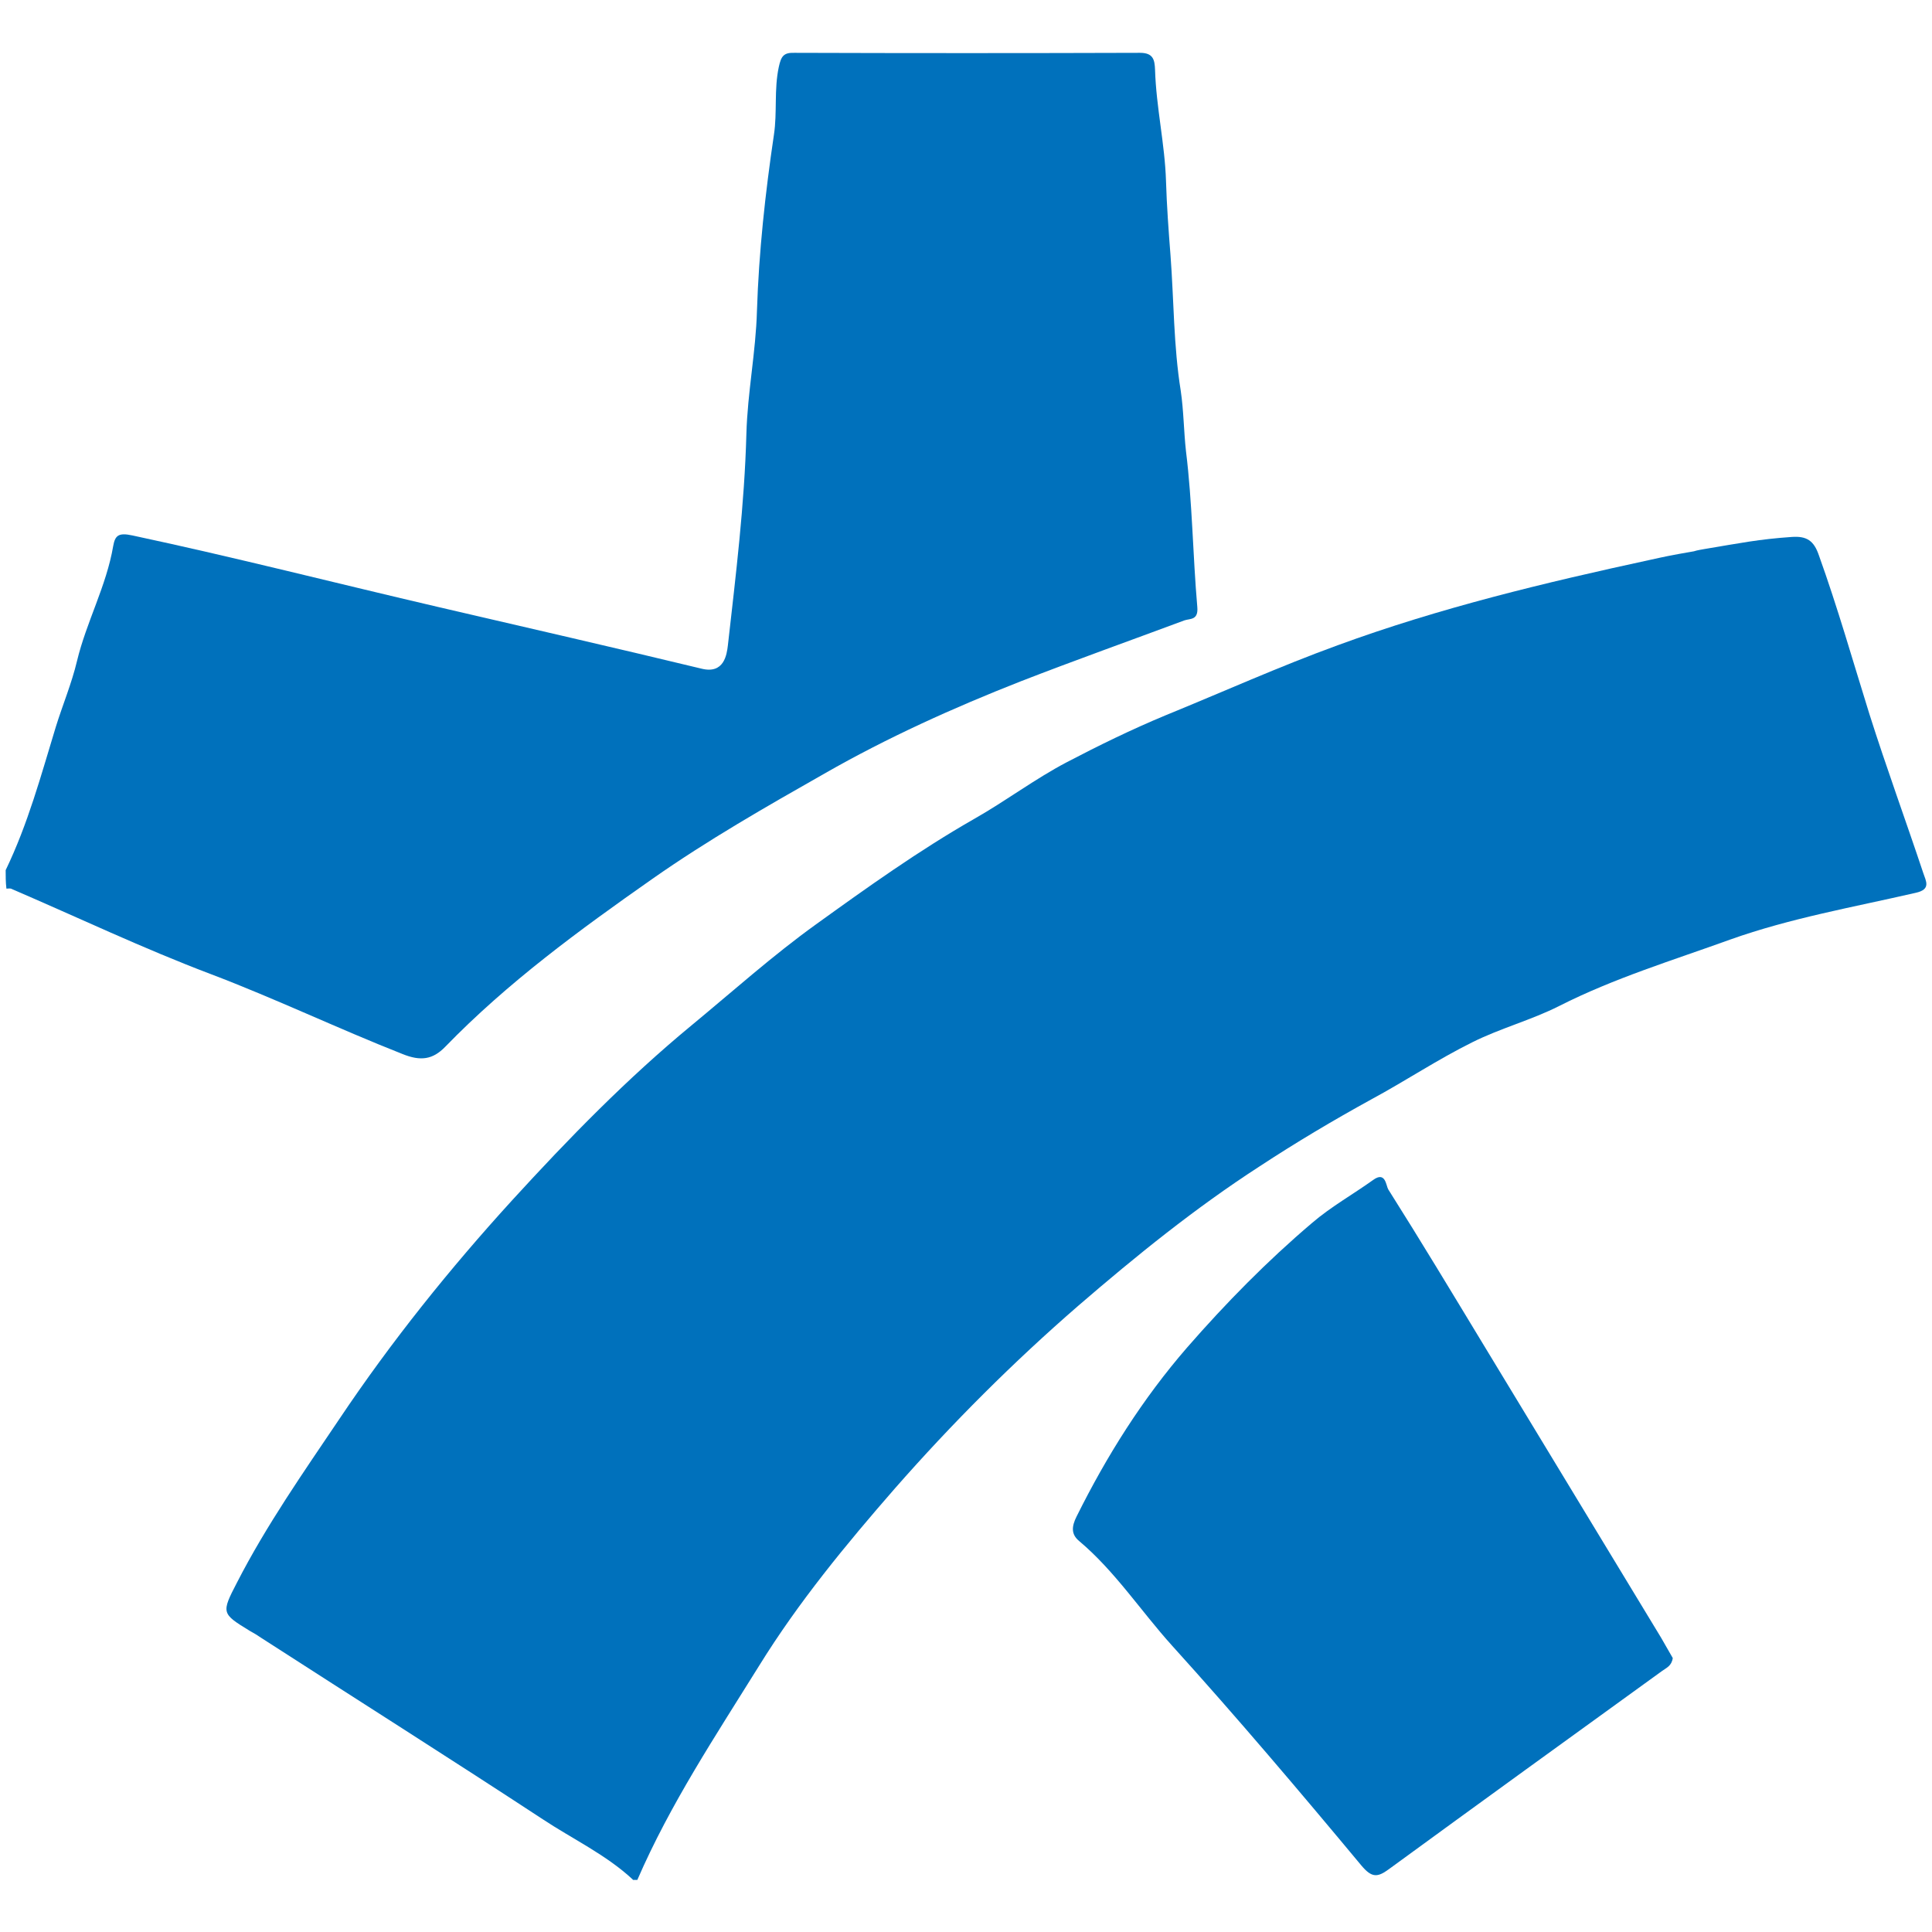
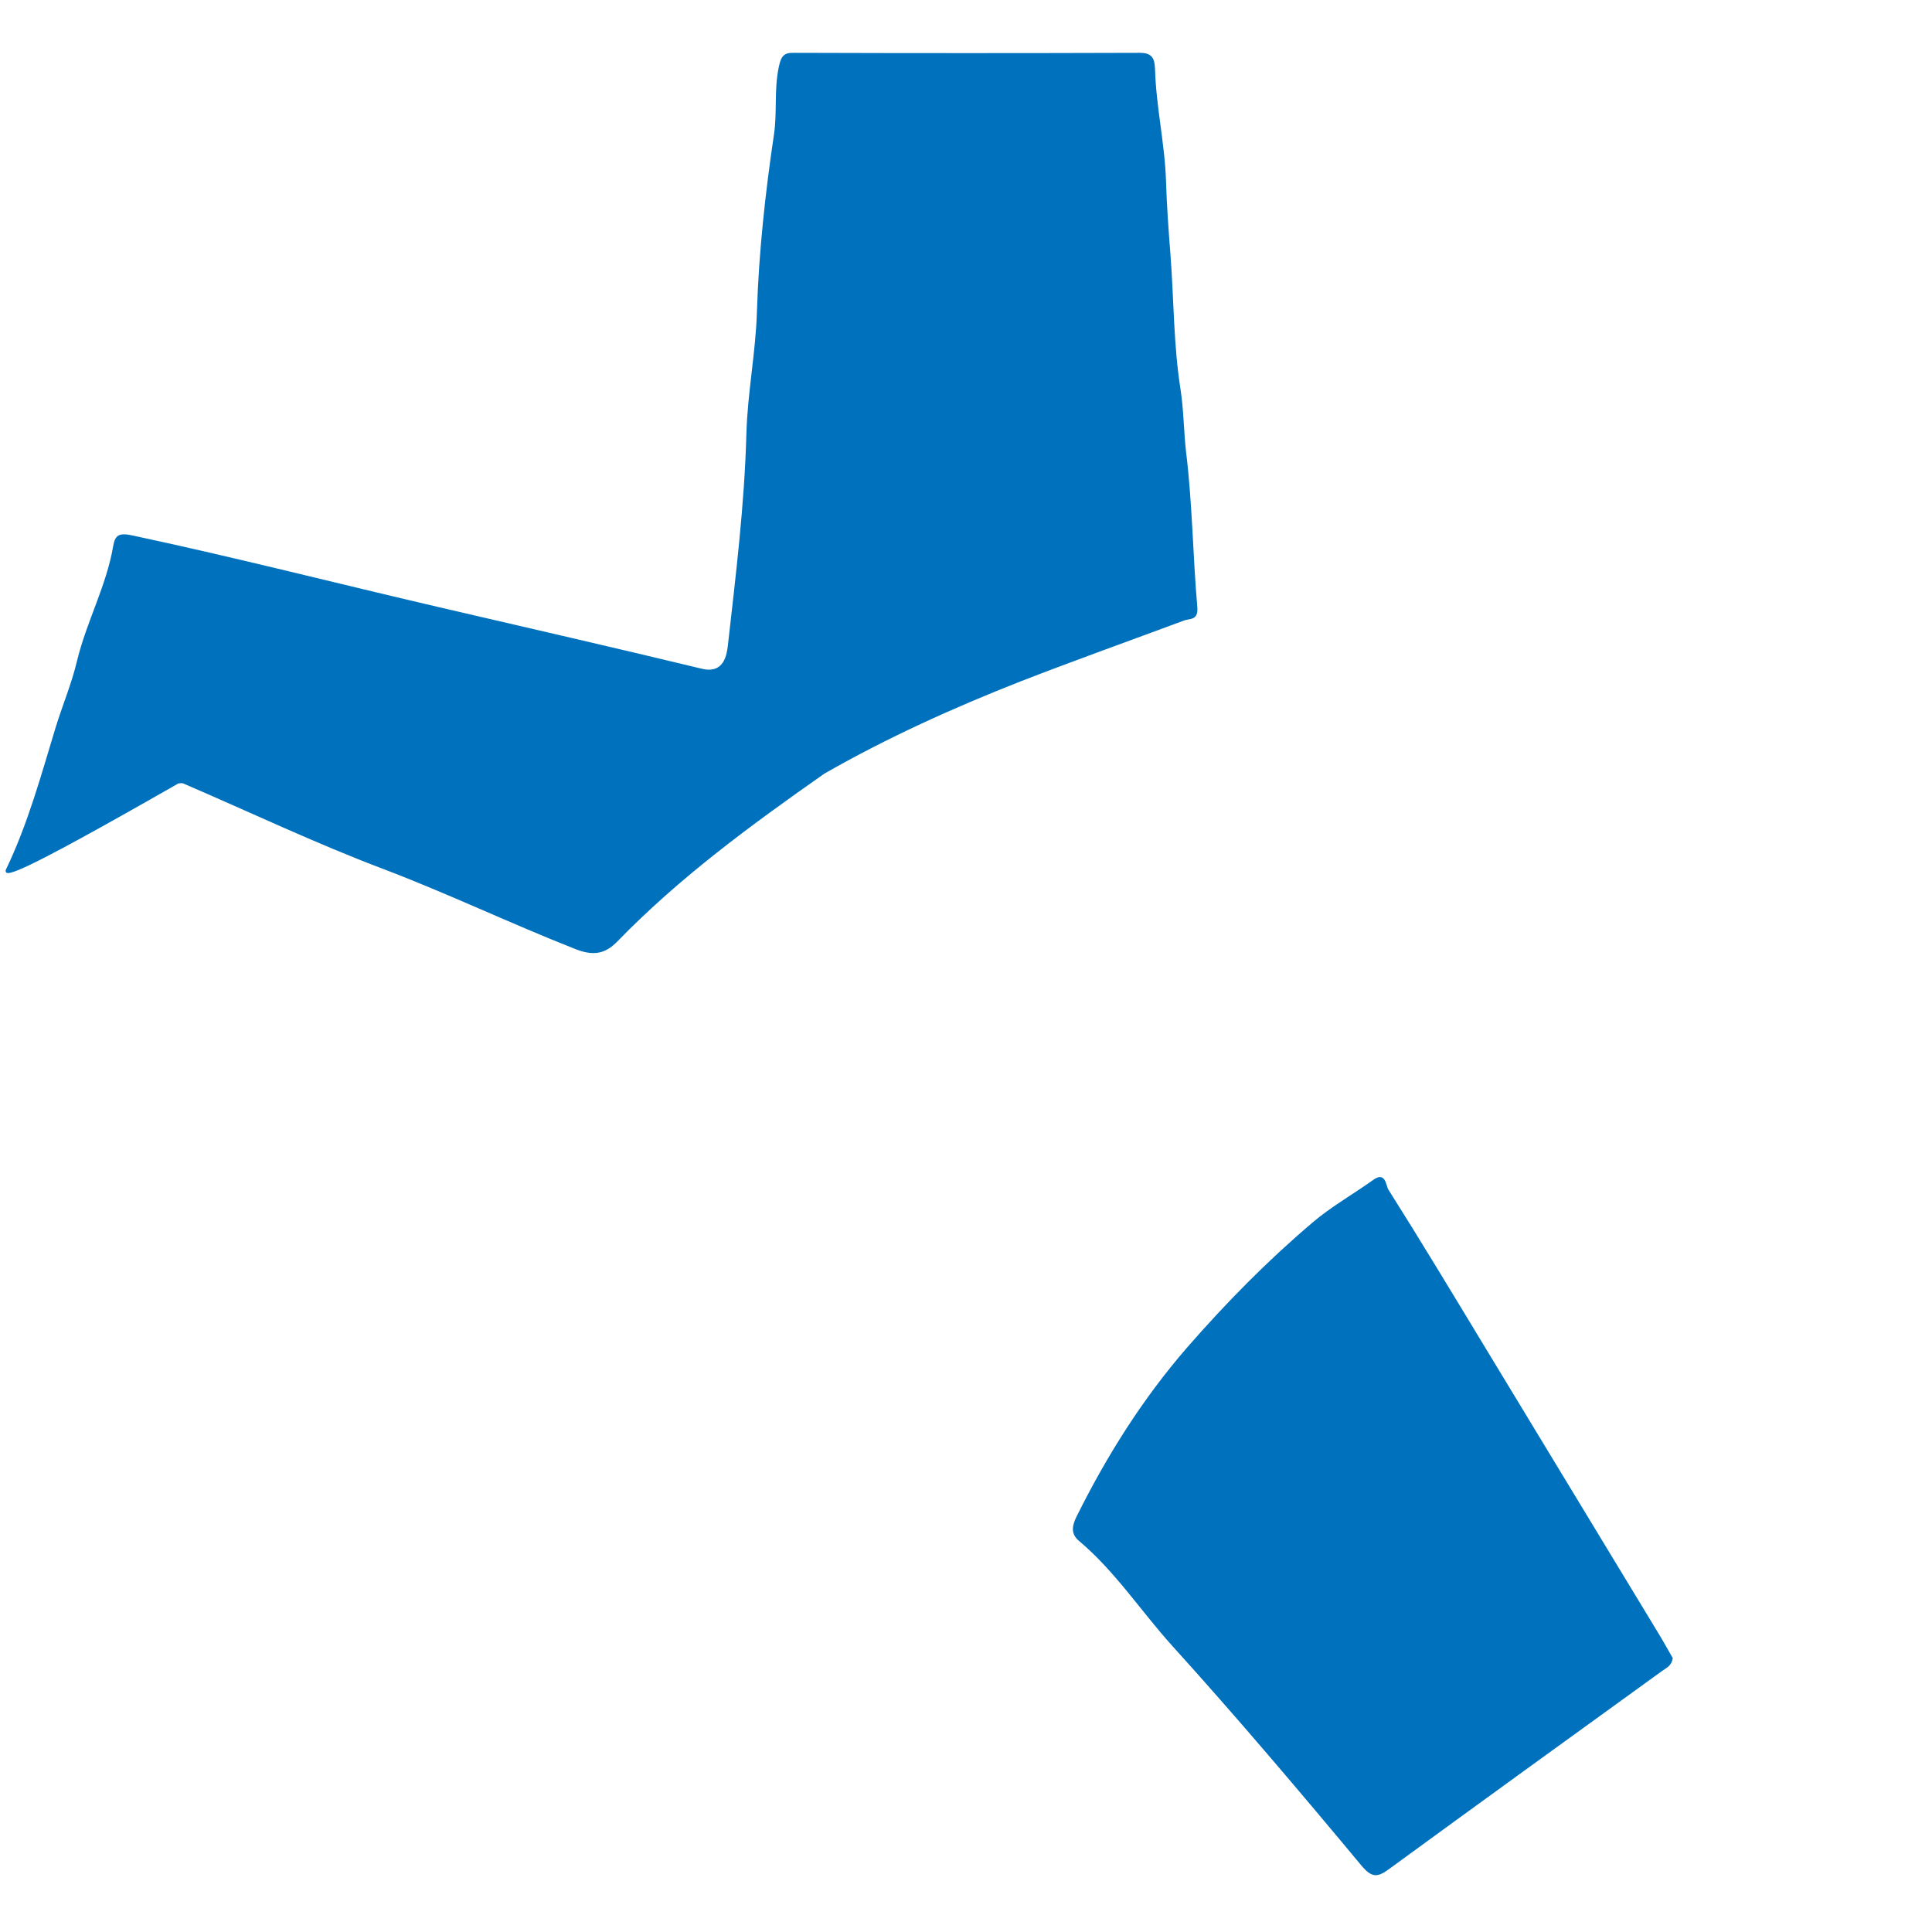
<svg xmlns="http://www.w3.org/2000/svg" version="1.1" id="Capa_1" x="0px" y="0px" viewBox="0 0 512 512" style="enable-background:new 0 0 512 512;" xml:space="preserve">
  <style type="text/css">
	.st0{fill:#0071BC;}
</style>
-   <path class="st0" d="M167.7,498.1c-7.1-6.6-15.9-10.7-23.9-16c-24.7-16.2-49.7-32-74.5-48c-1-0.7-2-1.3-3.1-1.9  c-7.5-4.6-7.6-4.7-3.4-12.8c7.8-15.2,17.6-29.2,27.1-43.3c13.8-20.6,29.3-39.9,45.9-58.1c14.9-16.3,30.4-32.2,47.5-46.3  c10.9-9,21.5-18.5,32.9-26.7c13.6-9.8,27.3-19.6,42-28c8.3-4.7,16.1-10.6,24.5-15s17.2-8.7,26.1-12.4c15.2-6.2,30.3-13,45.7-18.6  c27-9.9,54.9-16.6,83.1-22.7c3.2-0.7,4.9-1.1,11.3-2.2c0.9-0.3,2.3-0.5,2.8-0.6c9.6-1.6,14.4-2.6,23.1-3.2c4-0.3,5.9,1,7.2,4.8  c5,13.9,9,28,13.4,42.1c4.5,14.2,9.6,28.1,14.3,42.2c0.7,2.1,2.1,4.3-2,5.2c-16.5,3.8-33.2,6.7-49.2,12.4  c-15.2,5.5-30.7,10.2-45.3,17.6c-7.3,3.7-15.6,5.9-23,9.6c-9.1,4.5-17.8,10.3-26.7,15.1c-10.2,5.6-20.1,11.5-29.7,17.8  c-17,11-32.7,23.7-48,36.9c-17.3,15-33.5,31.2-48.6,48.4c-13,14.9-25.6,30.2-36,47c-11.5,18.5-23.6,36.7-32.3,56.8h-1.2V498.1z" />
-   <path class="st0" d="M1.5,230.6c5.9-12.2,9.4-25.2,13.3-38c1.8-5.8,4.2-11.5,5.6-17.4c2.5-10.4,7.8-19.9,9.6-30.5  c0.5-2.8,1.4-3.6,5.1-2.8c27.2,5.8,54.1,12.7,81.2,19c23.2,5.4,46.4,10.7,69.6,16.3c6,1.5,6.7-3.7,7-6.2c2.1-18.6,4.4-37.3,4.9-56  c0.3-11,2.5-21.7,2.8-32.6c0.5-15.6,2.2-31.2,4.5-46.7c0.9-5.9,0-12,1.3-18c0.6-2.7,1.2-3.8,4.1-3.7c30.5,0.1,61.1,0.1,91.6,0  c3.5,0,3.9,1.8,4,4.5c0.3,9.9,2.6,19.7,2.9,29.4c0.2,6.6,0.7,13.4,1.2,19.8c0.9,11.9,0.8,24,2.7,35.8c0.8,5.4,0.8,10.7,1.4,16.1  c1.7,13.7,1.8,27.5,3,41.3c0.3,3.5-1.9,3-3.4,3.5c-14.5,5.4-29.1,10.6-43.5,16.2c-17.8,7-35.3,14.9-51.9,24.4  c-15.5,8.8-30.9,17.6-45.6,27.9c-19.4,13.6-38.4,27.5-54.9,44.5c-3.3,3.4-6.5,3.9-11.4,1.9c-17-6.7-33.5-14.6-50.6-21.1  c-18-6.8-35.4-15.1-53.1-22.7c-0.3-0.1-0.8,0-1.2,0C1.5,233.8,1.5,232.2,1.5,230.6" />
+   <path class="st0" d="M1.5,230.6c5.9-12.2,9.4-25.2,13.3-38c1.8-5.8,4.2-11.5,5.6-17.4c2.5-10.4,7.8-19.9,9.6-30.5  c0.5-2.8,1.4-3.6,5.1-2.8c27.2,5.8,54.1,12.7,81.2,19c23.2,5.4,46.4,10.7,69.6,16.3c6,1.5,6.7-3.7,7-6.2c2.1-18.6,4.4-37.3,4.9-56  c0.3-11,2.5-21.7,2.8-32.6c0.5-15.6,2.2-31.2,4.5-46.7c0.9-5.9,0-12,1.3-18c0.6-2.7,1.2-3.8,4.1-3.7c30.5,0.1,61.1,0.1,91.6,0  c3.5,0,3.9,1.8,4,4.5c0.3,9.9,2.6,19.7,2.9,29.4c0.2,6.6,0.7,13.4,1.2,19.8c0.9,11.9,0.8,24,2.7,35.8c0.8,5.4,0.8,10.7,1.4,16.1  c1.7,13.7,1.8,27.5,3,41.3c0.3,3.5-1.9,3-3.4,3.5c-14.5,5.4-29.1,10.6-43.5,16.2c-17.8,7-35.3,14.9-51.9,24.4  c-19.4,13.6-38.4,27.5-54.9,44.5c-3.3,3.4-6.5,3.9-11.4,1.9c-17-6.7-33.5-14.6-50.6-21.1  c-18-6.8-35.4-15.1-53.1-22.7c-0.3-0.1-0.8,0-1.2,0C1.5,233.8,1.5,232.2,1.5,230.6" />
  <path class="st0" d="M443.3,439.4c-0.3,2.1-1.7,2.6-2.8,3.4c-24.2,17.5-48.4,35-72.5,52.6c-3,2.2-4.5,2.2-7.2-1  c-16.4-19.7-33-39.3-50.2-58.3c-8.3-9.2-15.1-19.7-24.6-27.7c-2.2-1.8-2-3.9-0.7-6.5c8-16.1,17.5-31.2,29.3-44.8  c10.3-11.8,21.2-22.9,33.1-33c5-4.3,10.9-7.6,16.2-11.4c3.3-2.4,3.4,1.5,4,2.5c8.6,13.6,16.9,27.4,25.2,41.1  c15.7,25.9,31.4,51.8,47.1,77.7C441.3,435.9,442.4,437.8,443.3,439.4" />
</svg>